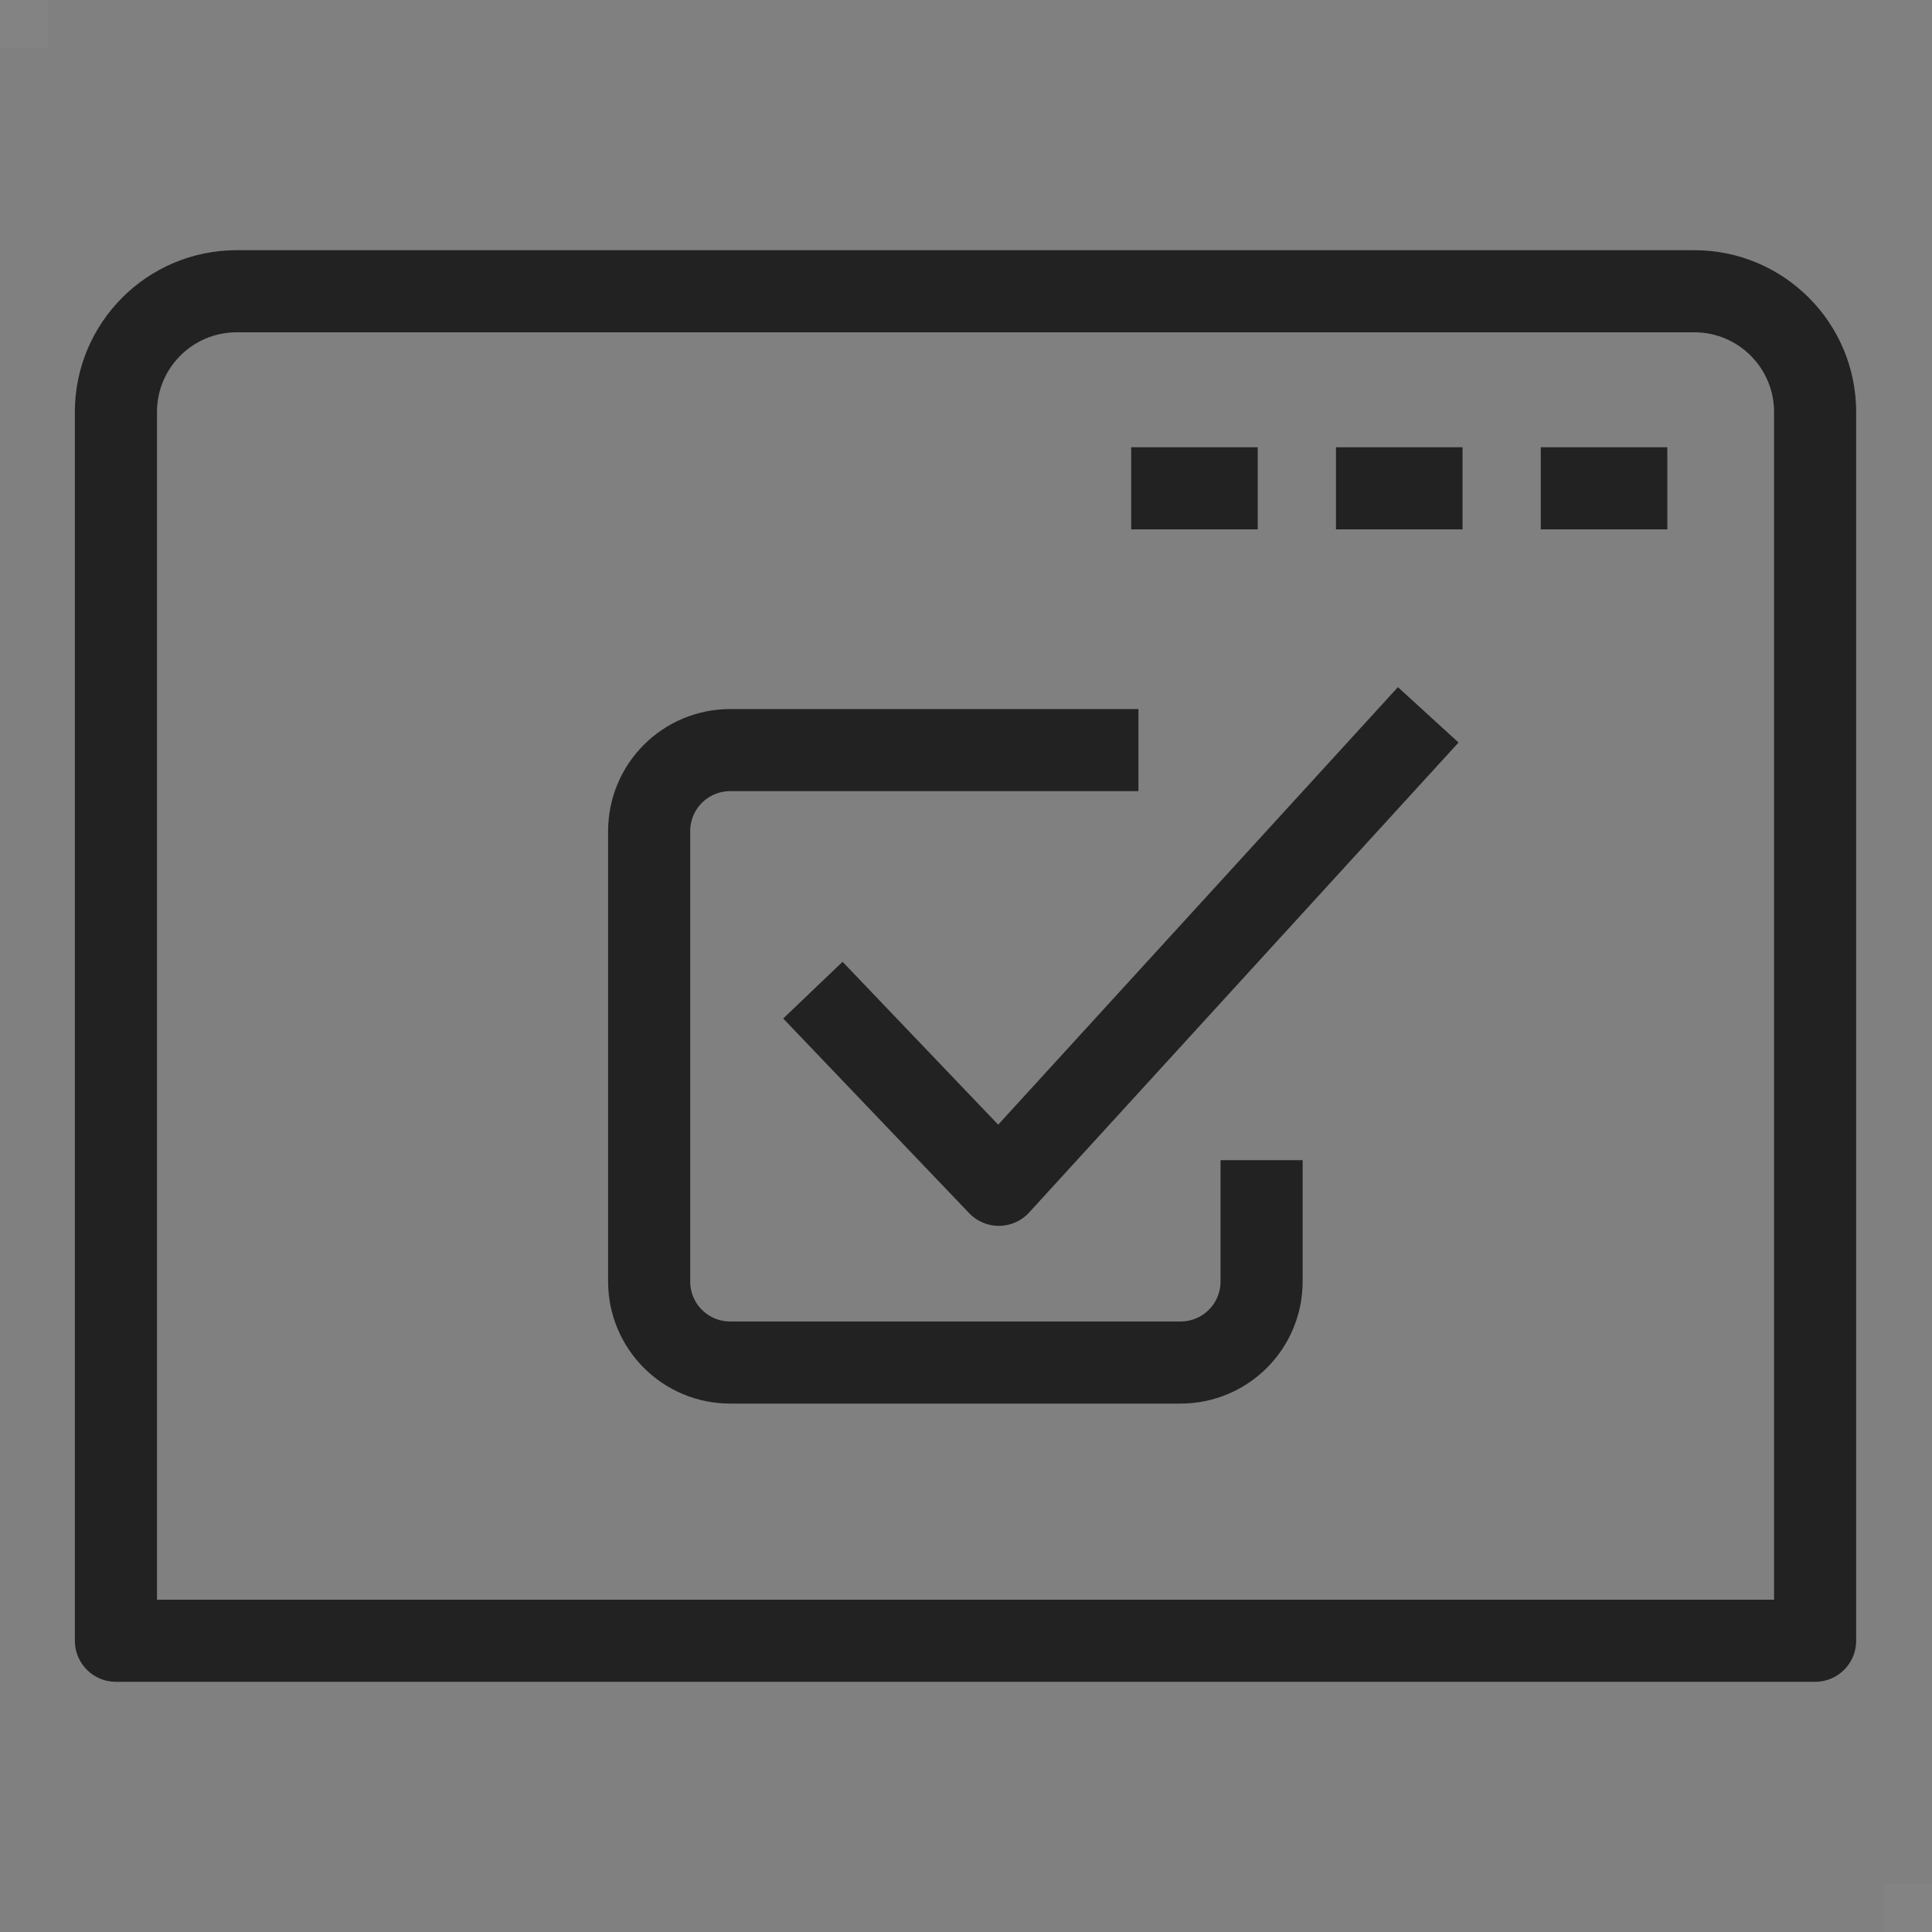
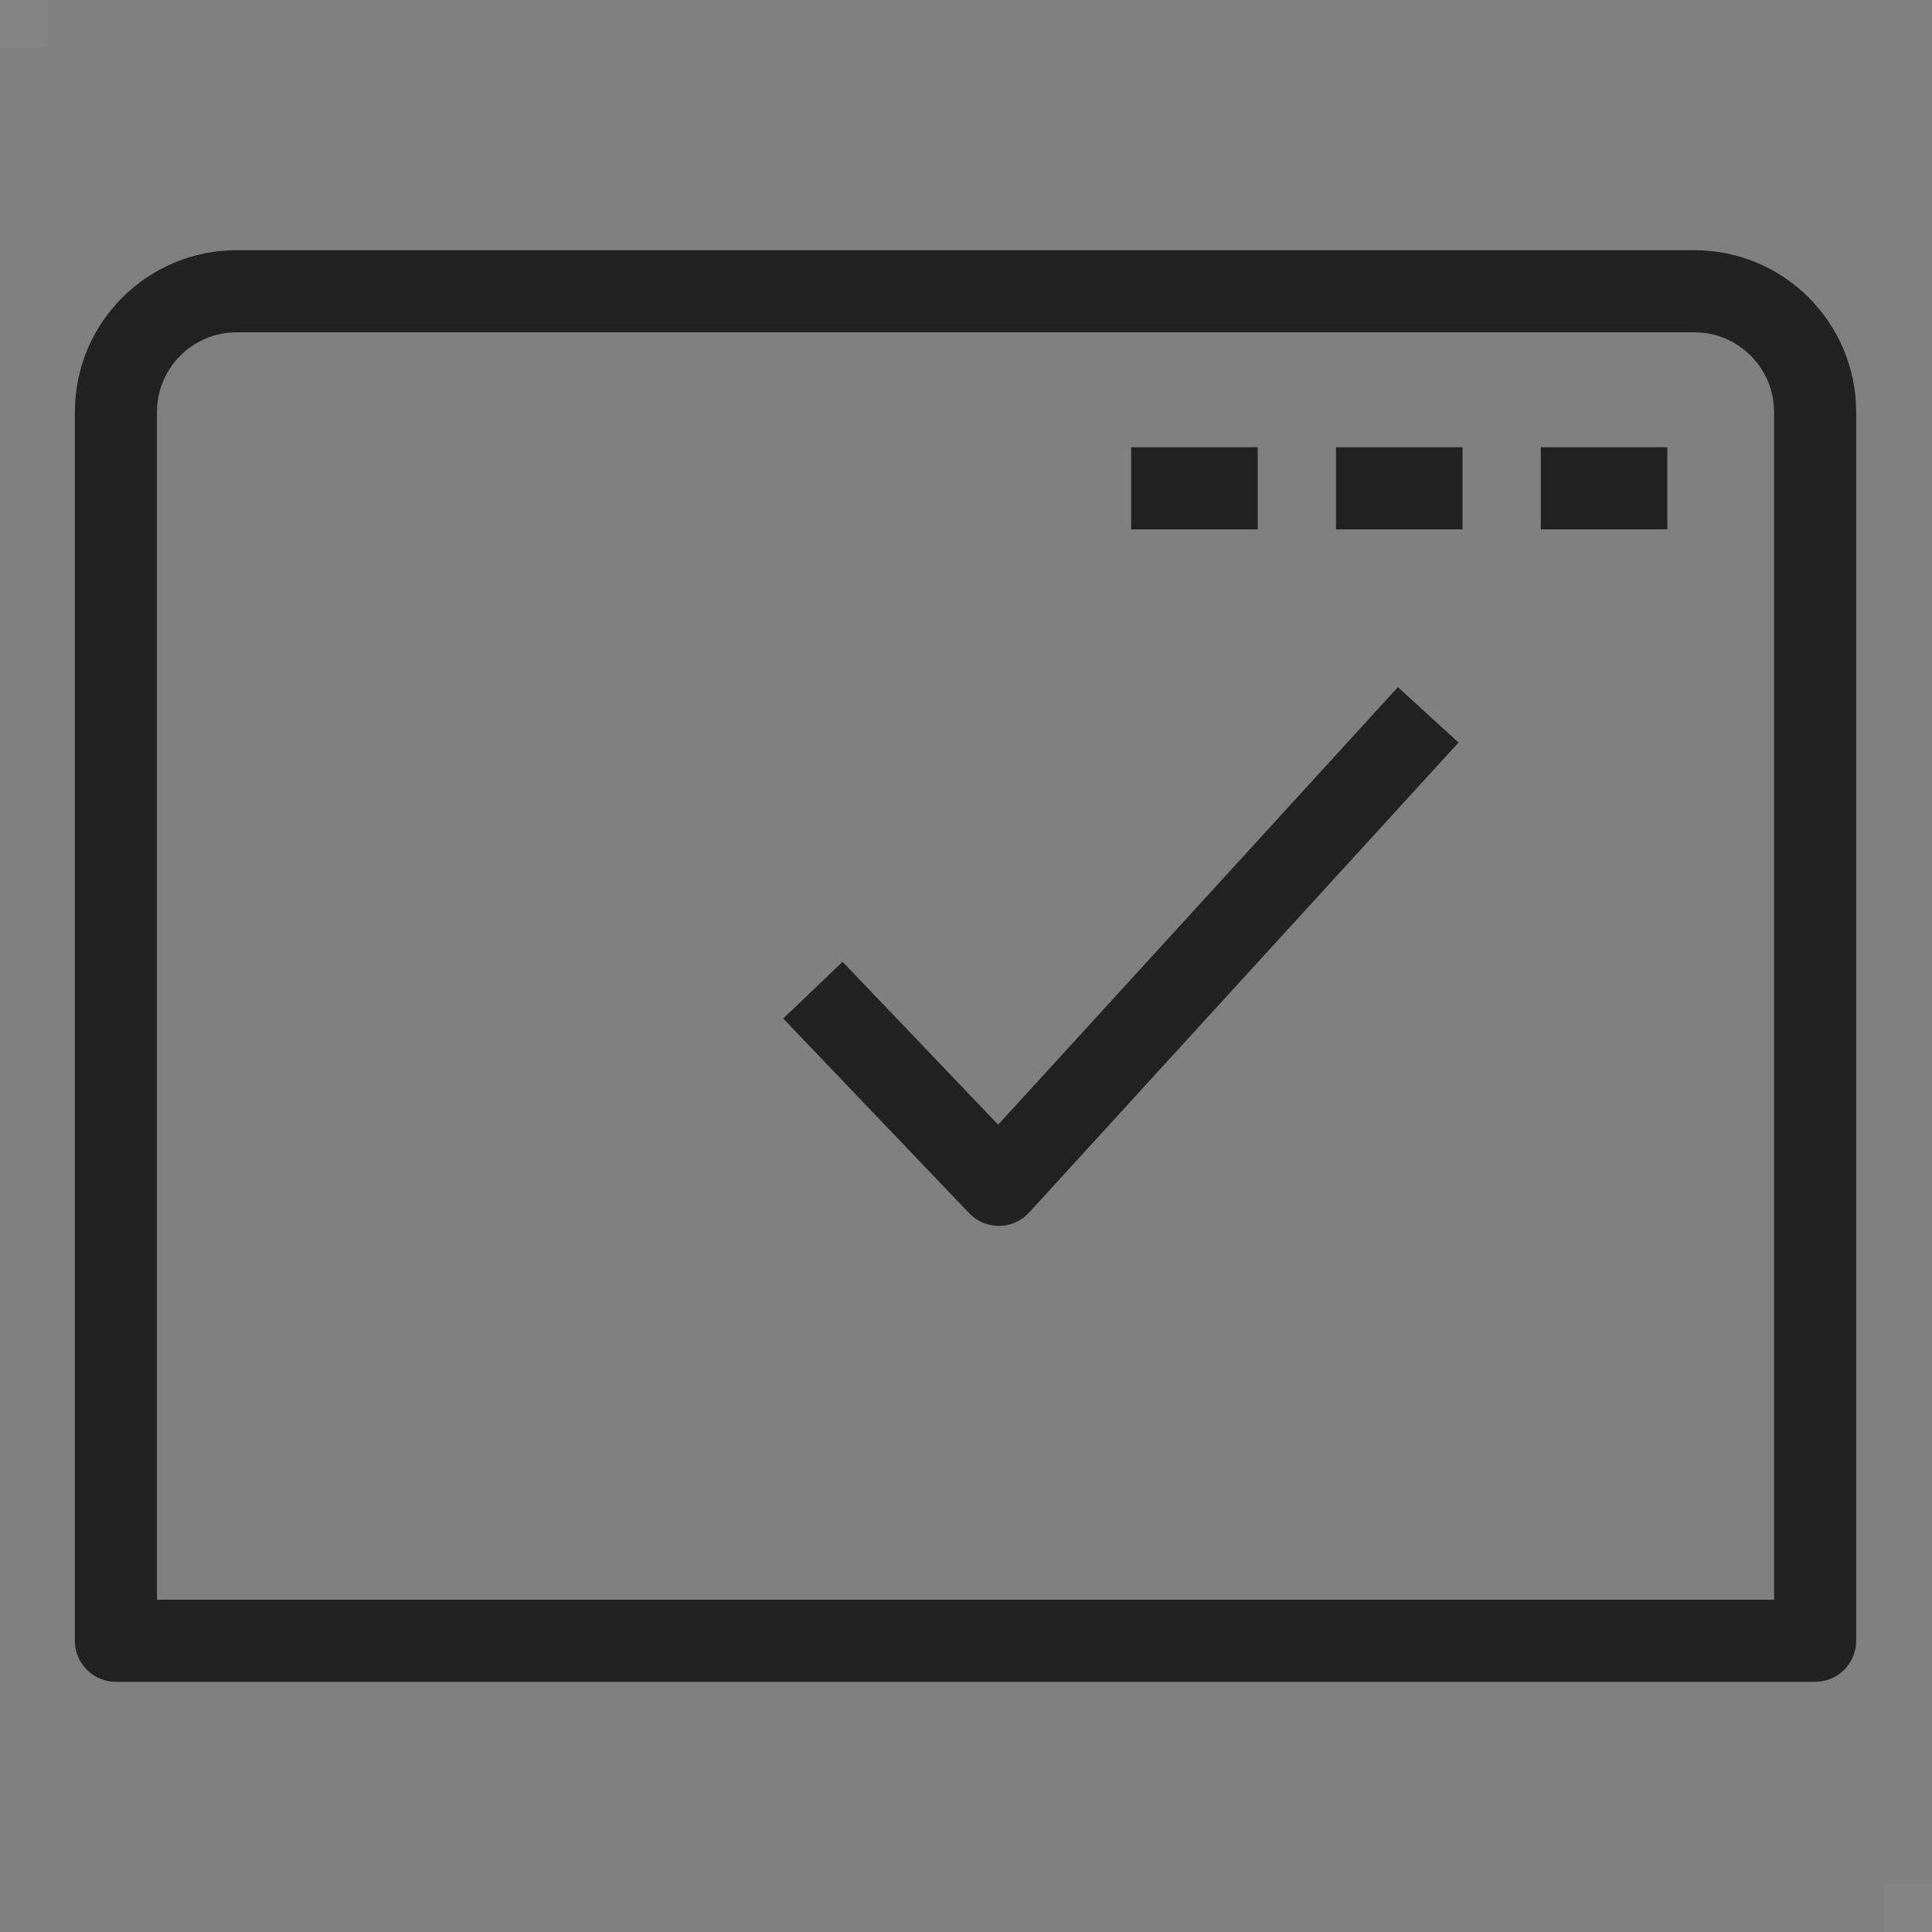
<svg xmlns="http://www.w3.org/2000/svg" id="_レイヤー_1" data-name="レイヤー_1" version="1.1" viewBox="0 0 40 40">
  <rect x="0" y="0" width="40" height="40" fill="#808080" stroke="none" />
  <defs>
    <style>
      .st0 {
        stroke-linecap: round;
      }

      .st0, .st1 {
        fill: none;
        stroke: #222;
        stroke-linejoin: round;
        stroke-width: 1.7px;
      }

      .st2 {
        fill: #fff;
        opacity: .03;
      }
    </style>
  </defs>
  <rect class="st2" width="1" height="1" />
  <rect class="st2" x="39" y="39" width="1" height="1" />
  <path class="st0" d="M4.89,6.03h30.19c1.38,0,2.5,1.12,2.5,2.5v25.44H2.4V8.53c0-1.38,1.12-2.5,2.5-2.5Z" />
  <line class="st1" x1="31.9" y1="10.11" x2="34.52" y2="10.11" />
  <line class="st1" x1="27.66" y1="10.11" x2="30.28" y2="10.11" />
  <line class="st1" x1="23.42" y1="10.11" x2="26.04" y2="10.11" />
-   <path class="st1" d="M26.12,24.02v2.51c0,.93-.75,1.68-1.68,1.68h-9.32c-.93,0-1.68-.75-1.68-1.68v-9.32c0-.93.75-1.68,1.68-1.68h8.45" />
  <polyline class="st1" points="16.83 20.5 20.68 24.53 29.57 14.8" />
</svg>